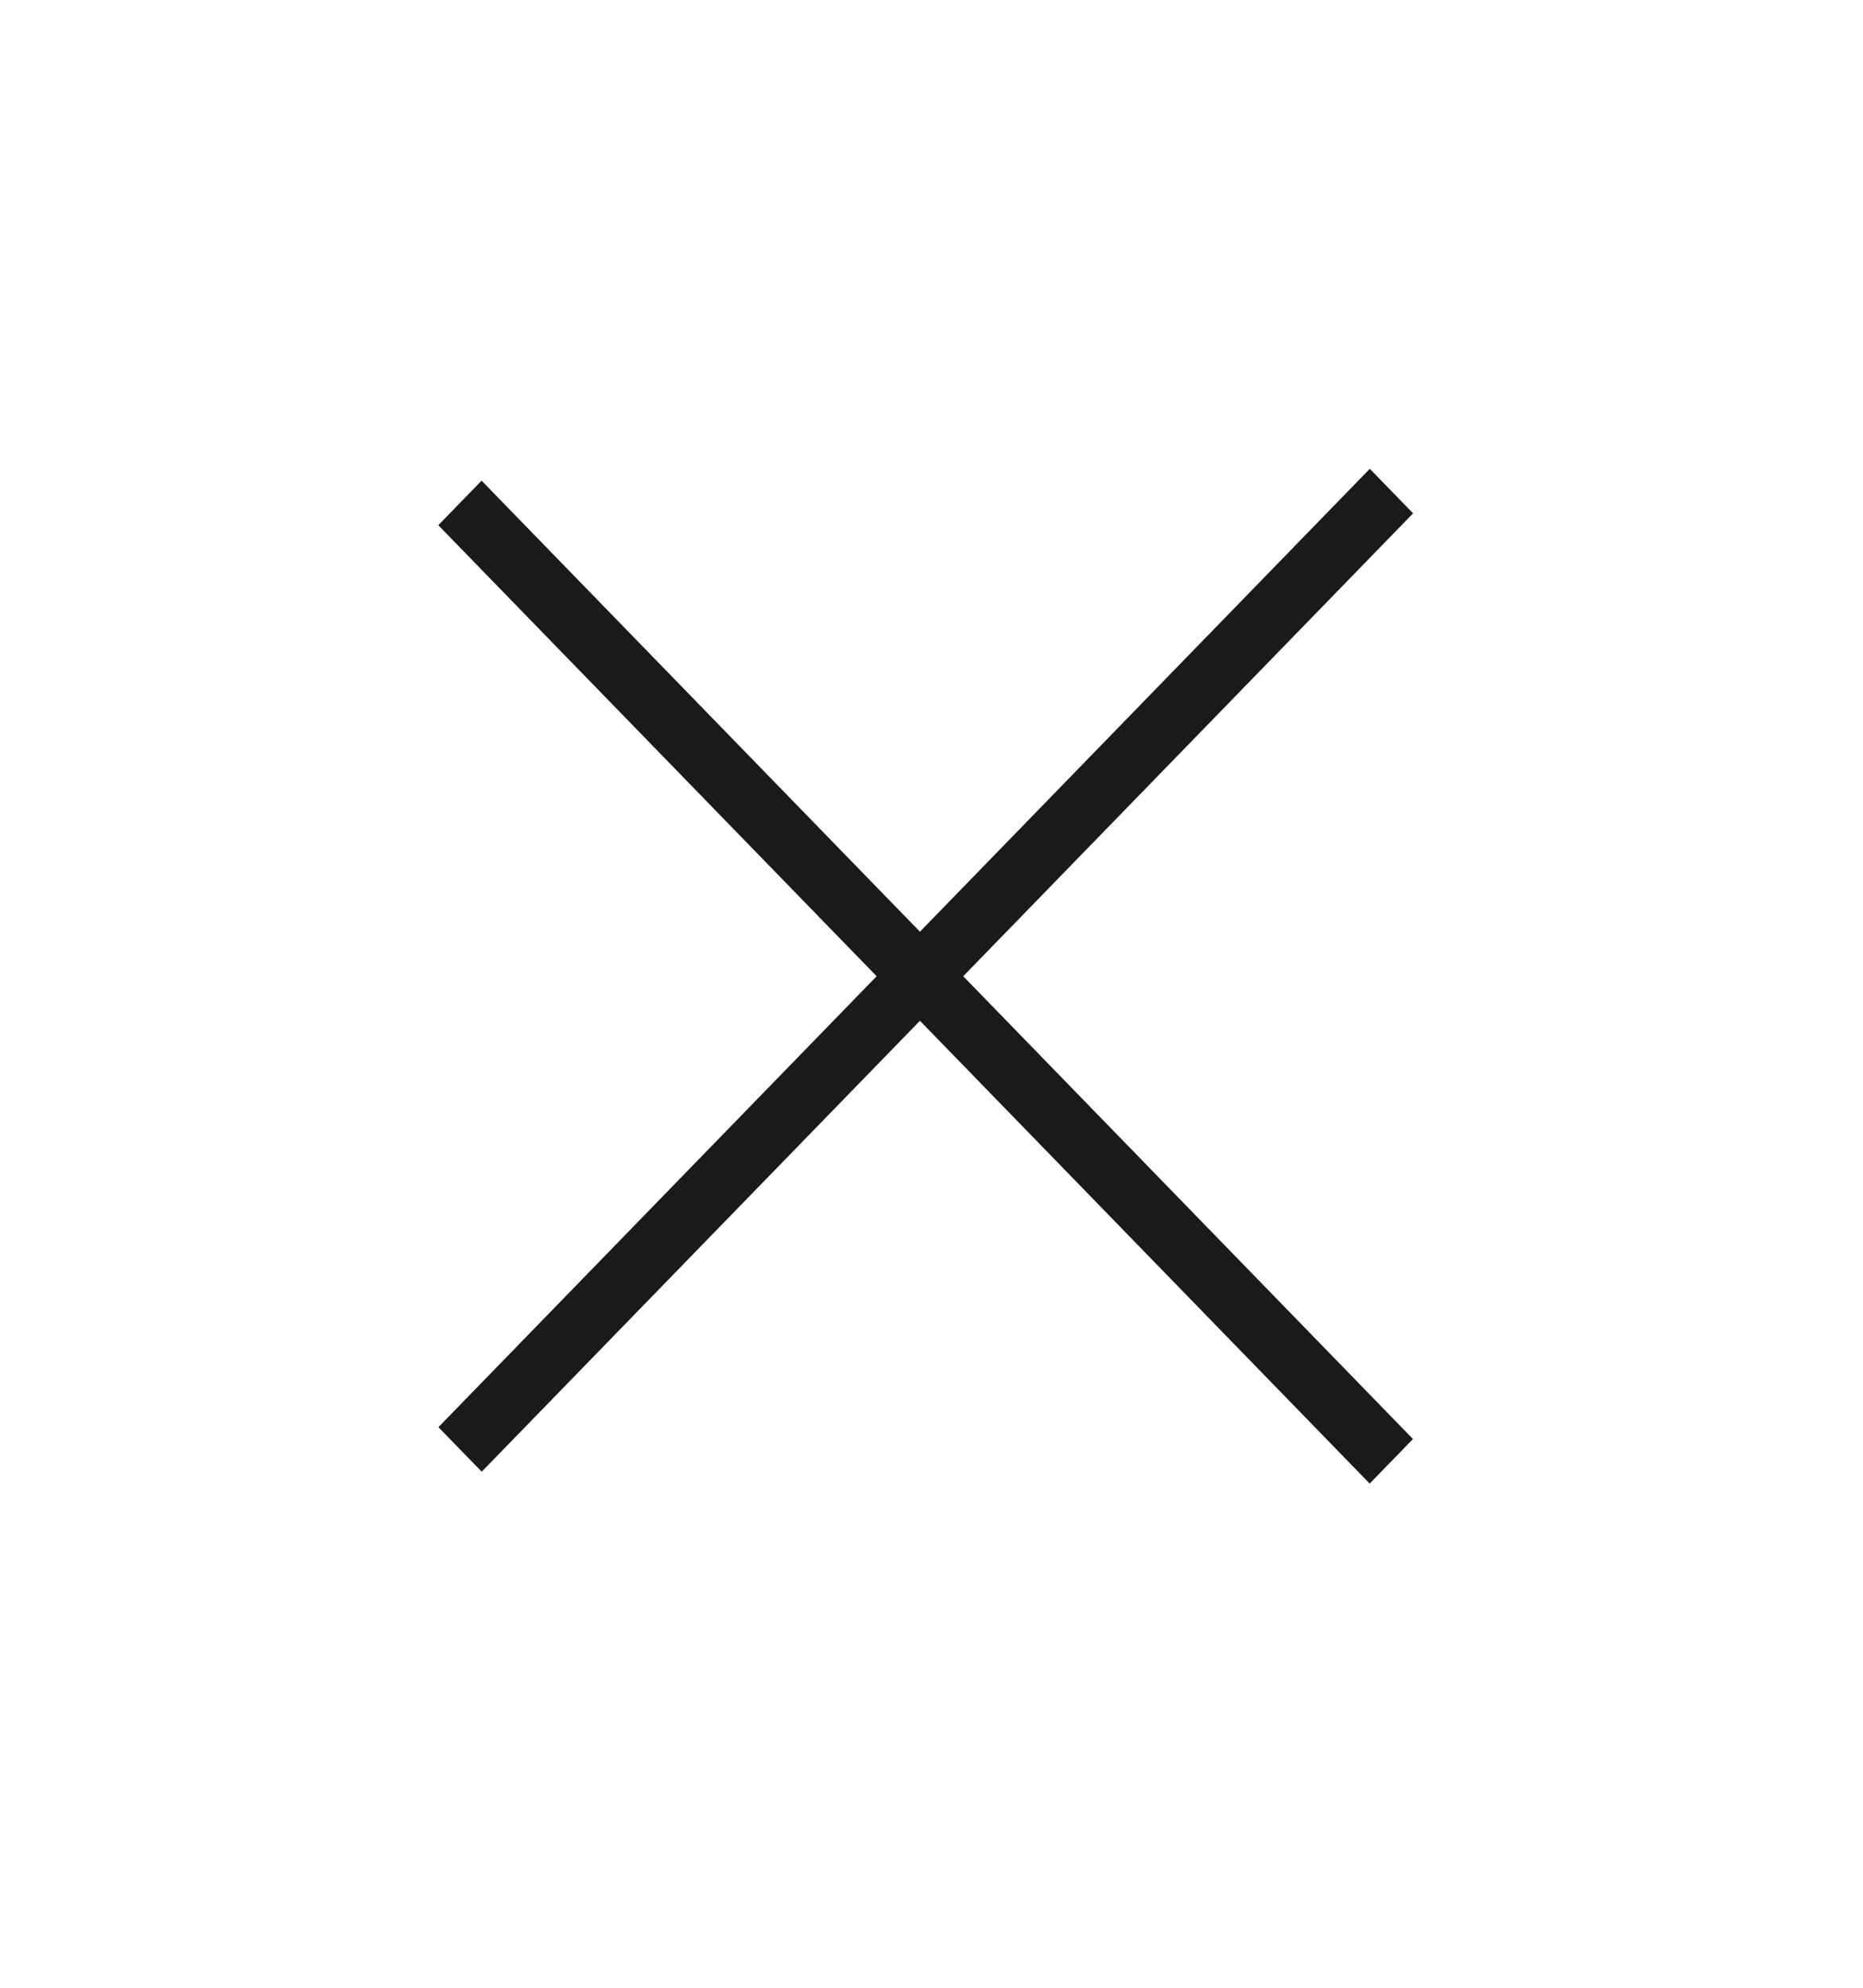
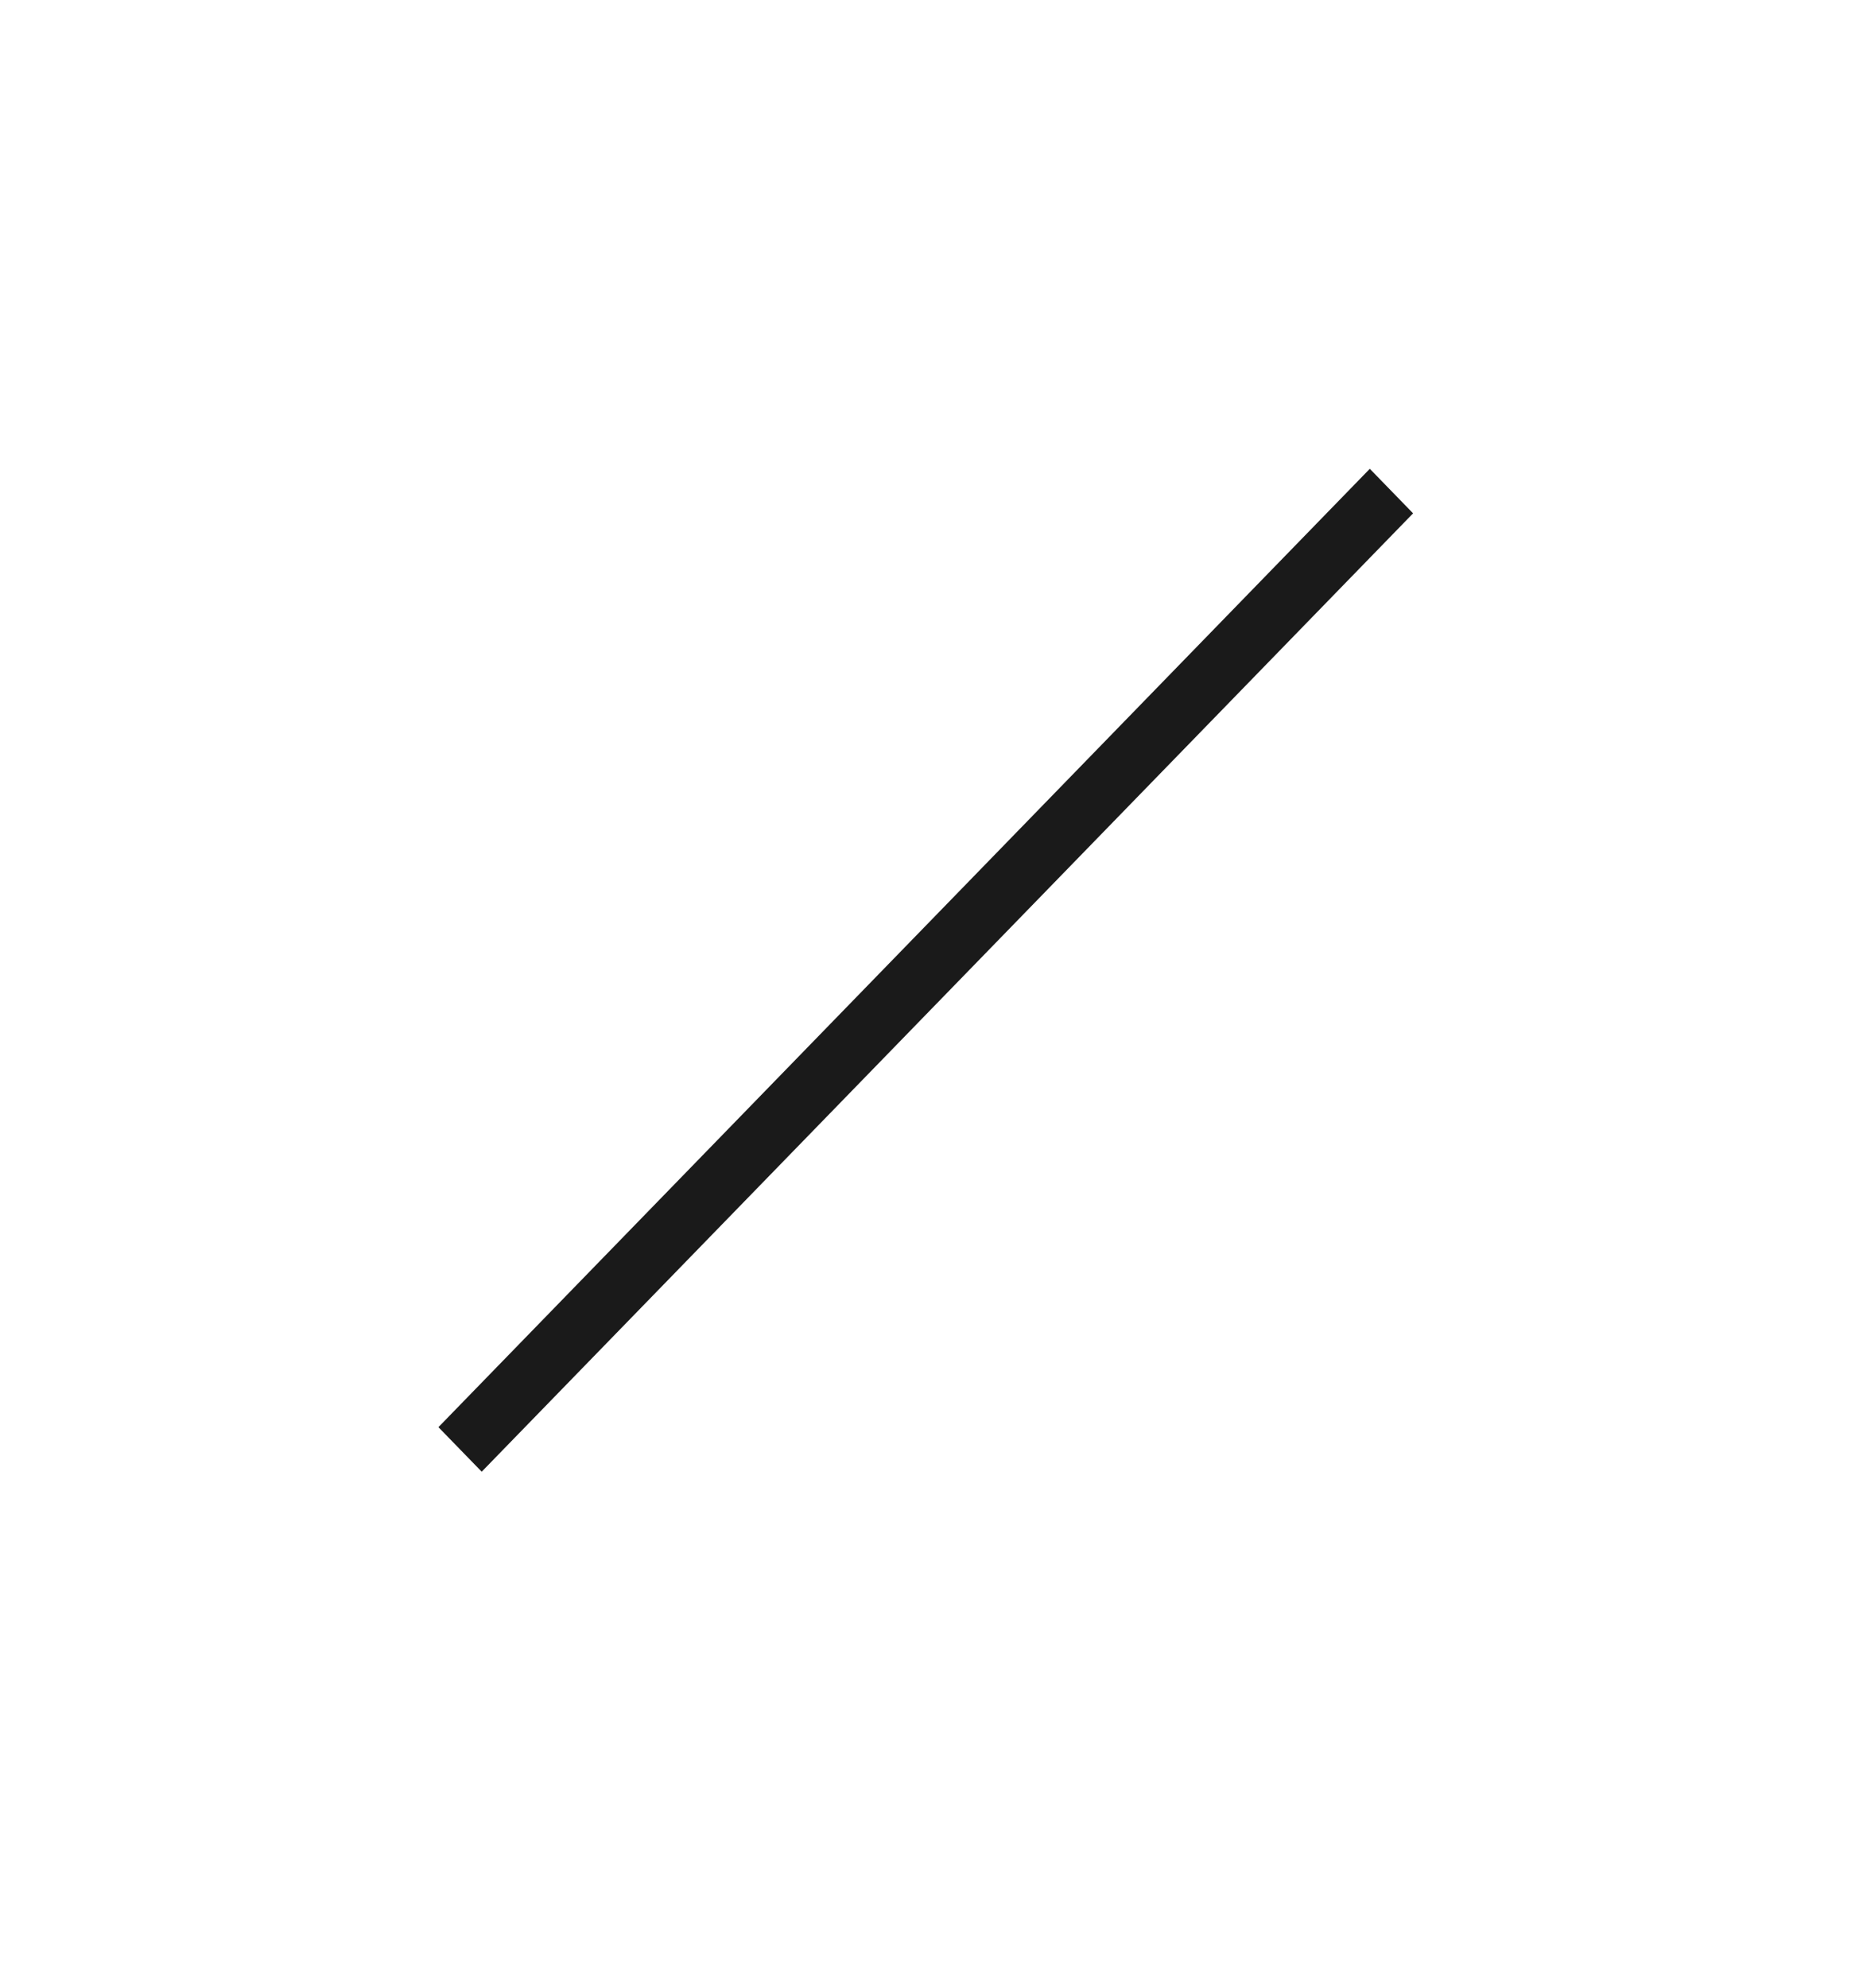
<svg xmlns="http://www.w3.org/2000/svg" width="30" height="32" viewBox="0 0 30 32" fill="none">
-   <line y1="-0.5" x2="21.518" y2="-0.5" transform="matrix(0.697 0.717 -0.697 0.717 7.058 8.455)" stroke="#1A1A1A" />
  <line y1="-0.5" x2="21.518" y2="-0.5" transform="matrix(-0.697 0.717 -0.697 -0.717 22.058 7.547)" stroke="#1A1A1A" />
</svg>